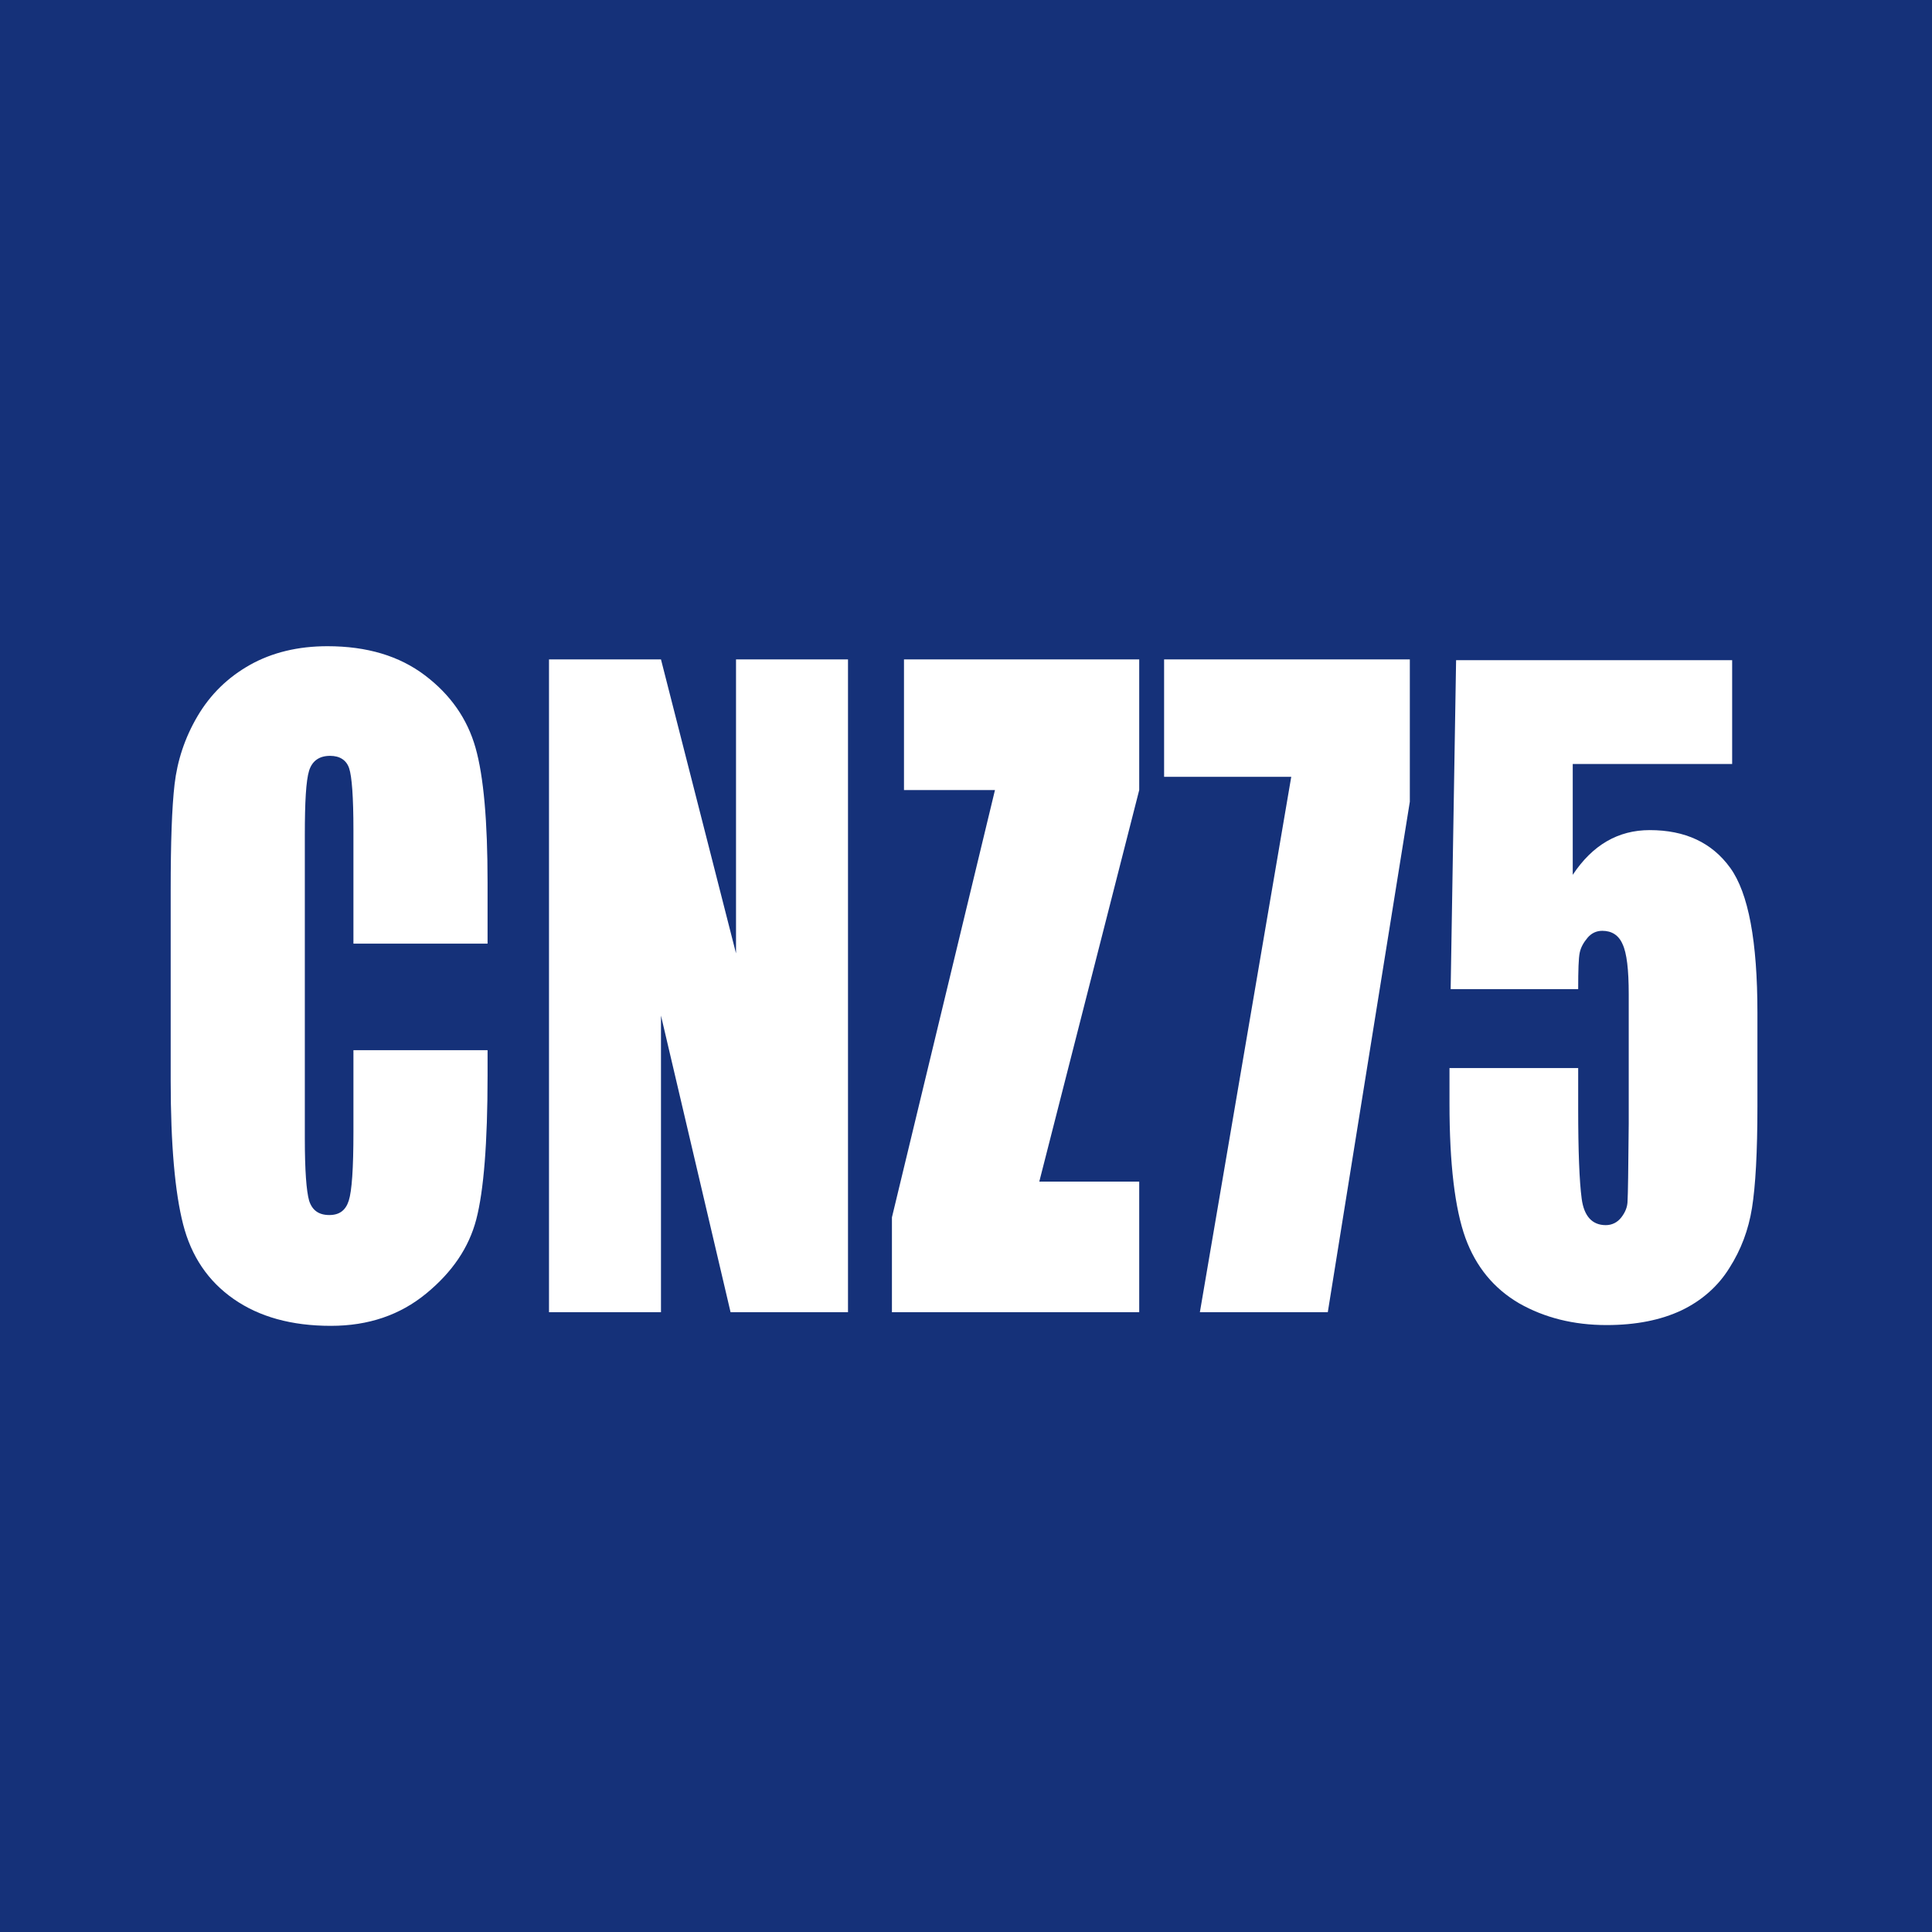
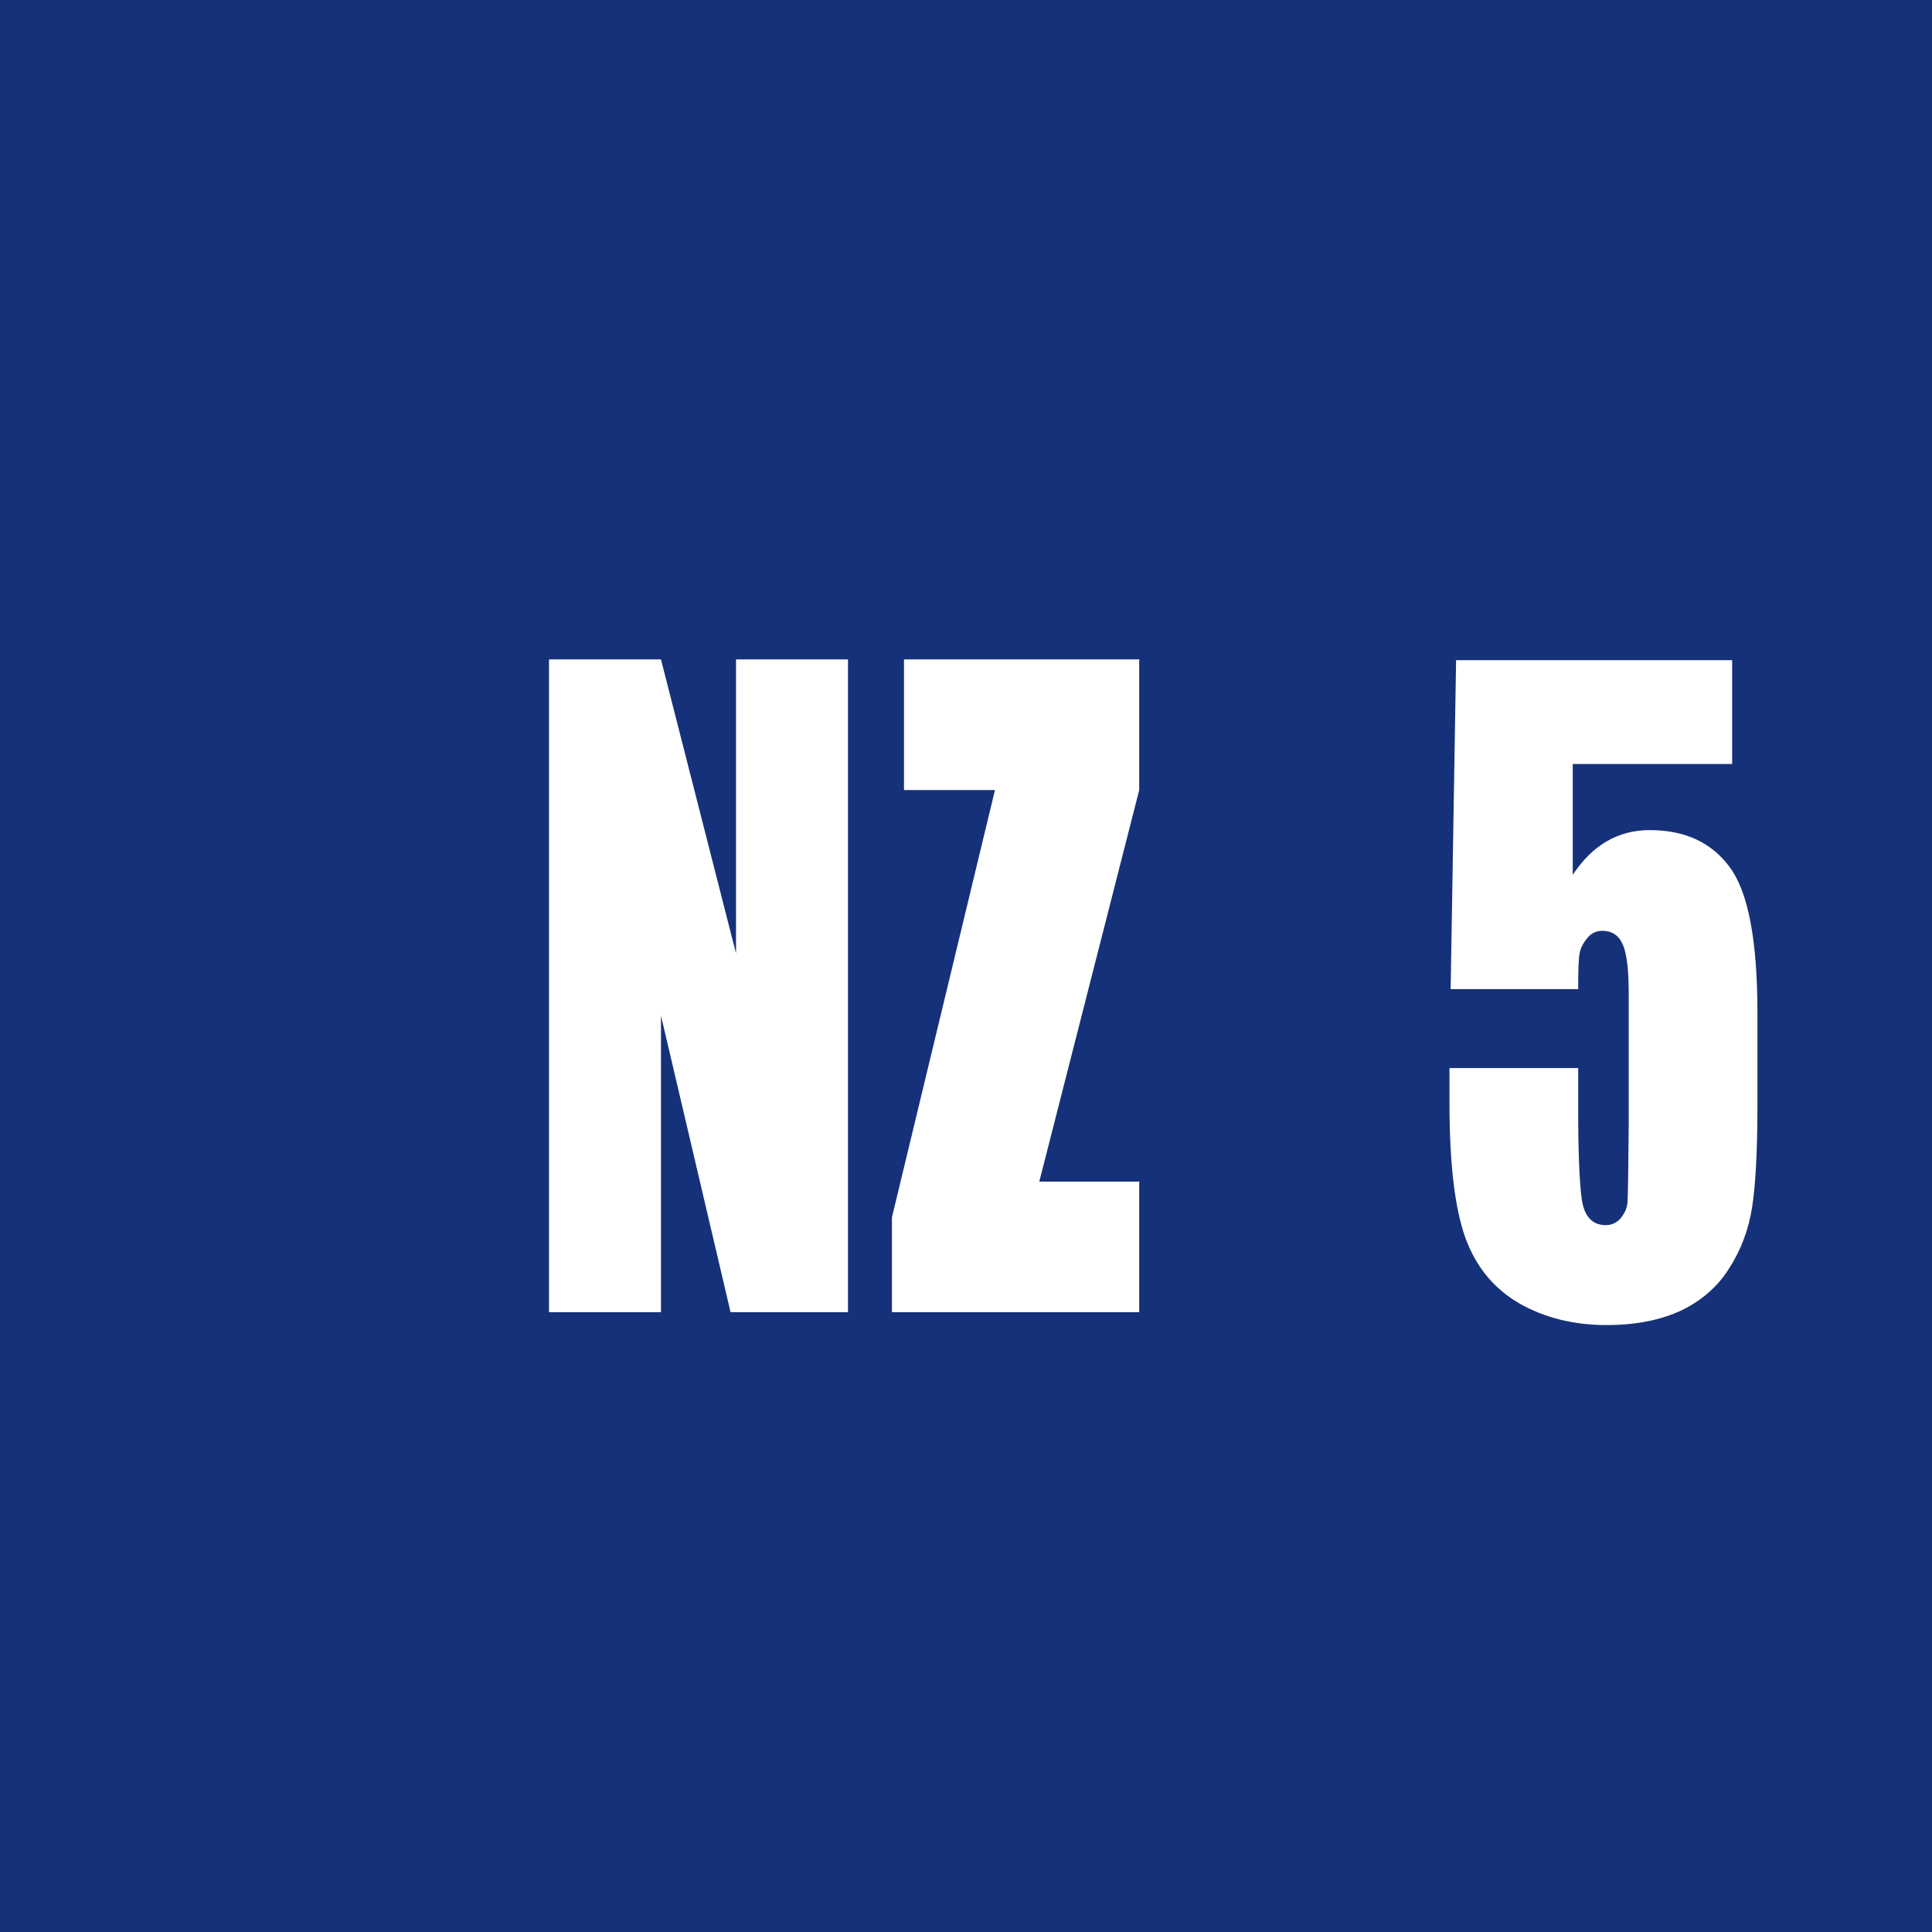
<svg xmlns="http://www.w3.org/2000/svg" version="1.1" id="レイヤー_1" x="0px" y="0px" viewBox="0 0 49.69 49.69" style="enable-background:new 0 0 49.69 49.69;" xml:space="preserve">
  <style type="text/css">
	.st0{fill:#153179;}
	.st1{fill:#FFFFFF;}
</style>
  <rect class="st0" width="49.69" height="49.69" />
  <g>
-     <path class="st1" d="M12.54,24.27H9.09v-2.92c0-0.85-0.04-1.38-0.11-1.59s-0.24-0.32-0.49-0.32c-0.28,0-0.46,0.13-0.54,0.38   c-0.08,0.26-0.11,0.81-0.11,1.66v7.8c0,0.82,0.04,1.35,0.11,1.6c0.08,0.25,0.25,0.37,0.52,0.37c0.26,0,0.42-0.12,0.5-0.37   s0.12-0.83,0.12-1.76v-2.11h3.45v0.65c0,1.74-0.1,2.97-0.29,3.7c-0.19,0.73-0.62,1.36-1.29,1.91S9.48,34.1,8.51,34.1   c-1.01,0-1.84-0.23-2.5-0.69s-1.09-1.1-1.3-1.92c-0.21-0.82-0.32-2.05-0.32-3.7v-4.9c0-1.21,0.03-2.12,0.1-2.72   c0.07-0.6,0.26-1.19,0.59-1.75c0.33-0.56,0.78-1,1.35-1.32s1.24-0.48,1.99-0.48c1.02,0,1.85,0.25,2.51,0.75   c0.66,0.5,1.09,1.12,1.3,1.86c0.21,0.74,0.31,1.9,0.31,3.46V24.27z" />
    <path class="st1" d="M21.81,16.96v16.79h-3.02l-1.79-7.63v7.63h-2.88V16.96h2.88l1.93,7.56v-7.56H21.81z" />
    <path class="st1" d="M29.3,16.96v3.36l-2.57,10.07h2.57v3.36h-6.36v-2.44l2.65-10.99h-2.34v-3.36H29.3z" />
-     <path class="st1" d="M36.26,16.96v3.66l-2.11,13.13h-3.29l2.35-13.77h-3.27v-3.02H36.26z" />
    <path class="st1" d="M44.55,16.96v2.69h-4.1v2.85c0.51-0.77,1.17-1.15,1.98-1.15c0.91,0,1.6,0.32,2.07,0.97   c0.47,0.65,0.7,1.89,0.7,3.73v2.4c0,1.19-0.05,2.06-0.14,2.62c-0.09,0.56-0.28,1.07-0.58,1.54c-0.29,0.47-0.71,0.84-1.23,1.09   c-0.53,0.25-1.17,0.38-1.93,0.38c-0.85,0-1.6-0.19-2.25-0.56c-0.65-0.38-1.11-0.94-1.38-1.68c-0.27-0.75-0.41-1.9-0.41-3.46v-0.91   h3.31v1.05c0,1.08,0.03,1.86,0.09,2.31s0.27,0.68,0.62,0.68c0.16,0,0.3-0.07,0.4-0.2s0.16-0.27,0.16-0.43   c0.01-0.15,0.02-0.81,0.03-1.98v-3.33c0-0.63-0.05-1.06-0.16-1.29c-0.1-0.23-0.28-0.34-0.52-0.34c-0.15,0-0.28,0.06-0.38,0.18   c-0.1,0.12-0.17,0.24-0.2,0.38s-0.04,0.45-0.04,0.94h-3.28l0.14-8.46H44.55z" />
  </g>
</svg>